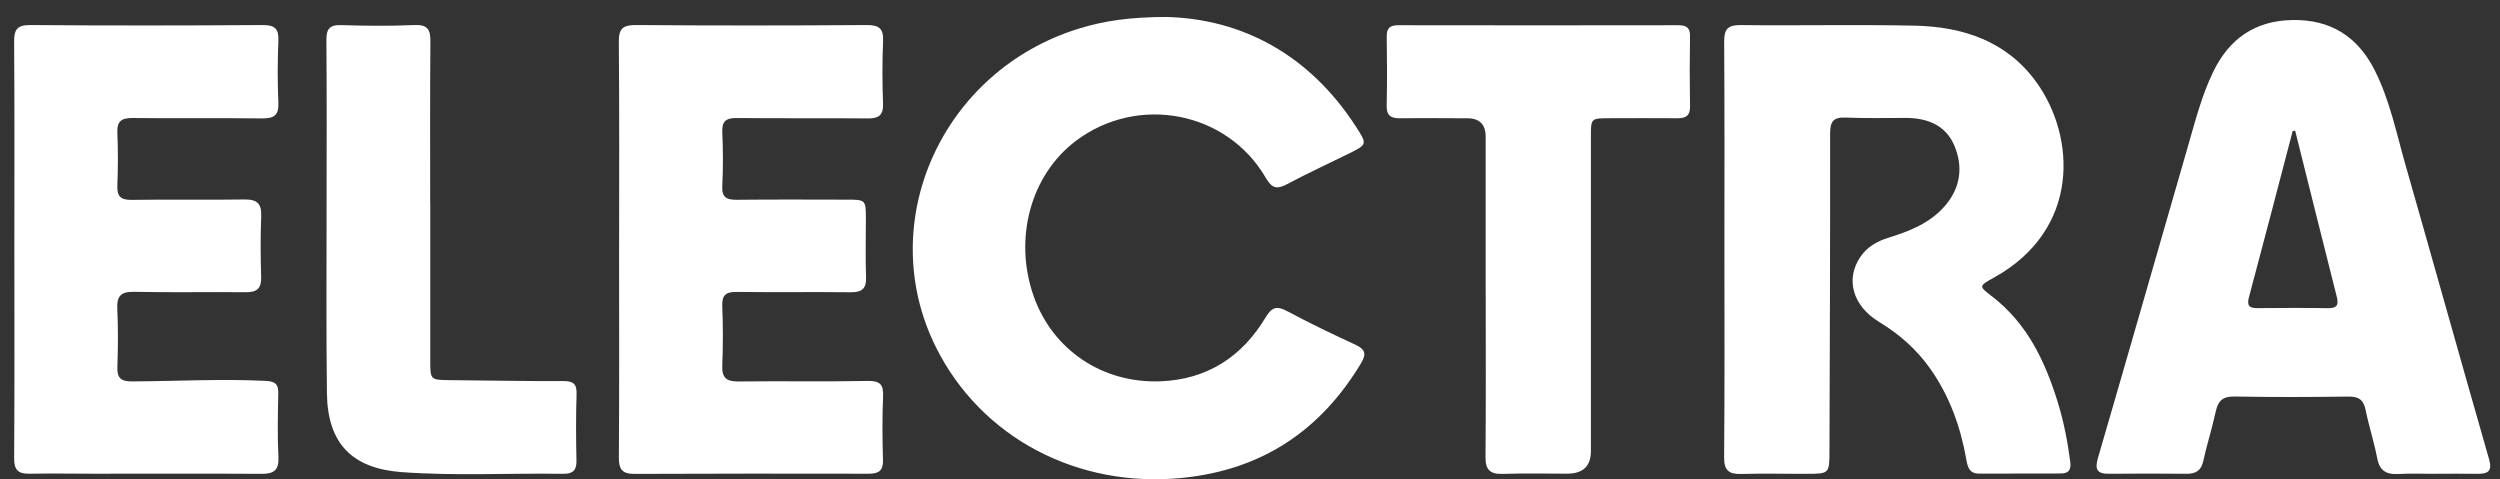
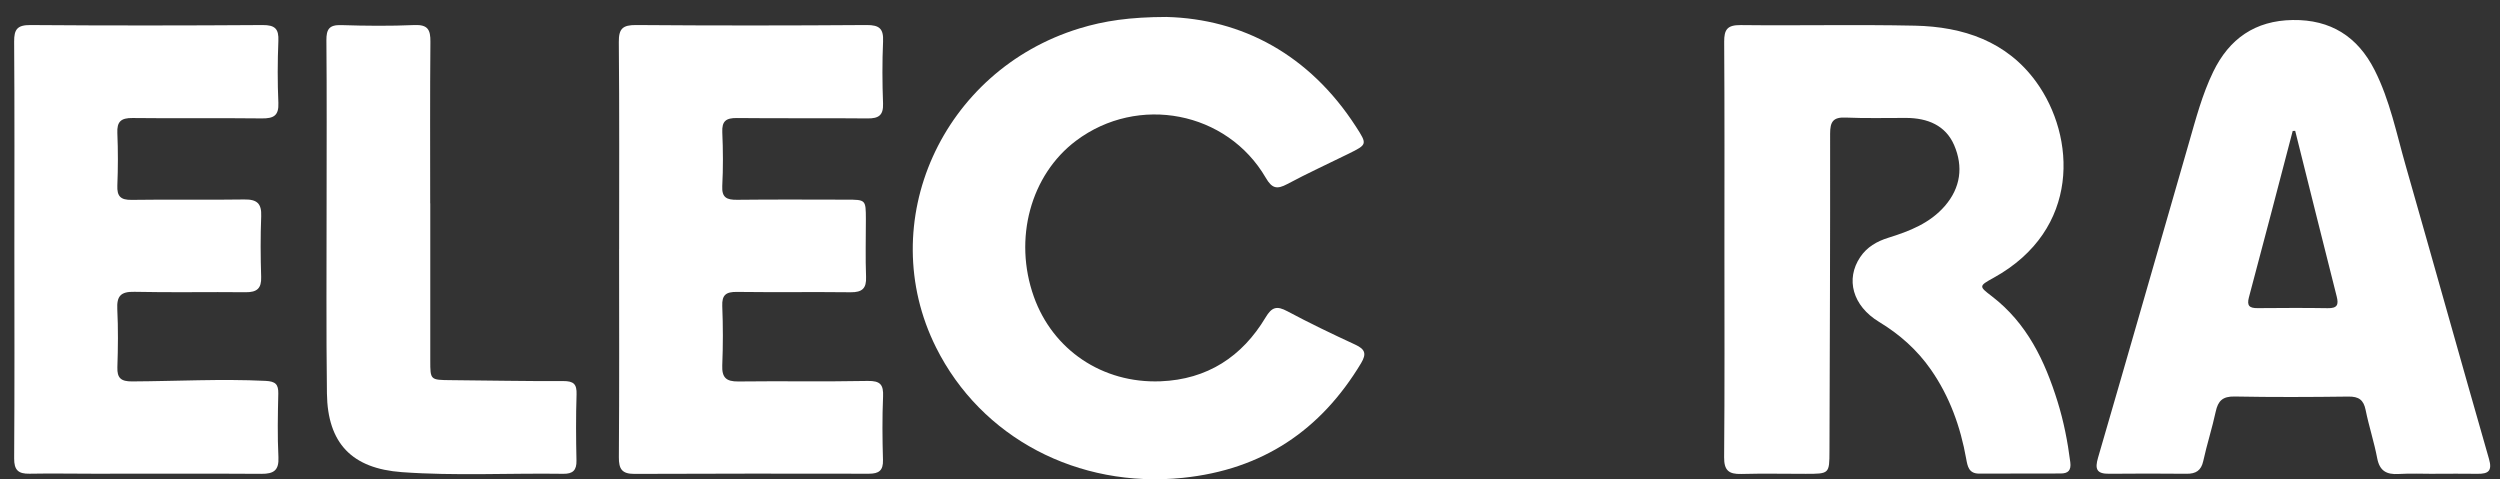
<svg xmlns="http://www.w3.org/2000/svg" width="146" height="28" viewBox="0 0 146 28" fill="none">
  <rect x="0" y="0" width="146" height="28" fill="#333333" stroke="none" />
  <path d="M100.706 14.533C100.706 10.503 100.719 6.472 100.692 2.442C100.688 1.731 100.87 1.457 101.653 1.465C105.046 1.504 108.441 1.426 111.833 1.499C114.654 1.559 117.191 2.415 118.907 4.774C121.233 7.974 121.521 13.408 116.431 16.221C115.553 16.706 115.56 16.717 116.324 17.302C118.384 18.881 119.423 21.081 120.161 23.45C120.52 24.603 120.753 25.791 120.905 26.993C120.965 27.473 120.778 27.651 120.344 27.652C118.757 27.659 117.169 27.652 115.583 27.659C114.978 27.66 114.905 27.235 114.826 26.797C114.493 24.925 113.861 23.16 112.763 21.584C111.966 20.44 110.946 19.53 109.735 18.797C108.189 17.859 107.77 16.302 108.637 15.014C109.031 14.428 109.603 14.095 110.279 13.885C111.512 13.502 112.707 13.037 113.579 12.03C114.504 10.96 114.66 9.732 114.126 8.485C113.626 7.319 112.569 6.892 111.323 6.887C110.146 6.882 108.967 6.919 107.793 6.866C107.048 6.832 106.879 7.117 106.879 7.803C106.886 13.983 106.861 20.163 106.841 26.343C106.838 27.67 106.831 27.672 105.462 27.672C104.203 27.672 102.943 27.646 101.685 27.68C100.957 27.699 100.683 27.465 100.689 26.707C100.724 22.65 100.706 18.593 100.706 14.536V14.533Z" fill="white" />
  <path d="M68.132 0.991C72.526 1.106 76.464 3.181 79.186 7.394C79.856 8.432 79.849 8.438 78.767 8.973C77.57 9.564 76.354 10.12 75.178 10.749C74.572 11.073 74.284 11.009 73.921 10.383C71.66 6.499 66.462 5.502 62.844 8.217C60.186 10.212 59.173 13.951 60.377 17.328C61.482 20.427 64.372 22.398 67.773 22.268C70.504 22.163 72.541 20.827 73.907 18.543C74.274 17.929 74.56 17.845 75.18 18.176C76.475 18.869 77.804 19.506 79.139 20.123C79.714 20.39 79.826 20.646 79.484 21.215C77.13 25.128 73.728 27.427 69.077 27.906C62.947 28.534 57.301 25.569 54.664 20.288C51.019 12.99 55.007 4.119 63.038 1.66C64.484 1.218 65.963 0.996 68.133 0.99L68.132 0.991Z" fill="white" />
  <path d="M142.217 27.672C141.505 27.672 140.791 27.638 140.083 27.681C139.366 27.725 138.968 27.495 138.828 26.759C138.649 25.812 138.343 24.888 138.152 23.941C138.034 23.356 137.755 23.152 137.148 23.16C134.932 23.189 132.714 23.198 130.499 23.156C129.802 23.143 129.533 23.413 129.398 24.038C129.189 25.007 128.882 25.956 128.67 26.925C128.548 27.483 128.237 27.673 127.698 27.668C126.194 27.657 124.688 27.649 123.183 27.668C122.432 27.678 122.333 27.387 122.527 26.723C124.308 20.613 126.057 14.494 127.823 8.378C128.232 6.961 128.602 5.532 129.253 4.189C130.189 2.26 131.701 1.201 133.893 1.169C136.116 1.135 137.691 2.143 138.677 4.092C139.573 5.864 139.954 7.797 140.494 9.679C142.126 15.384 143.721 21.1 145.358 26.805C145.559 27.503 145.319 27.68 144.681 27.67C143.861 27.657 143.039 27.667 142.218 27.667V27.673L142.217 27.672ZM134.041 7.642C133.991 7.643 133.944 7.646 133.894 7.648C133.044 10.889 132.203 14.132 131.336 17.368C131.203 17.867 131.379 17.998 131.839 17.995C133.207 17.987 134.575 17.974 135.941 17.998C136.499 18.008 136.586 17.795 136.464 17.317C135.647 14.093 134.846 10.867 134.039 7.64L134.041 7.642Z" fill="white" />
  <path d="M0.839 14.521C0.839 10.492 0.855 6.461 0.826 2.431C0.821 1.714 1.008 1.457 1.784 1.463C6.301 1.497 10.815 1.494 15.331 1.463C16.063 1.458 16.287 1.686 16.257 2.386C16.208 3.593 16.204 4.804 16.257 6.011C16.288 6.747 15.987 6.923 15.295 6.915C12.778 6.885 10.259 6.923 7.742 6.892C7.062 6.884 6.823 7.104 6.853 7.771C6.897 8.79 6.894 9.813 6.853 10.833C6.828 11.456 7.034 11.684 7.693 11.673C9.881 11.639 12.073 11.684 14.261 11.649C15.014 11.636 15.284 11.889 15.254 12.628C15.208 13.809 15.215 14.993 15.252 16.174C15.274 16.843 15.009 17.074 14.34 17.066C12.178 17.042 10.014 17.09 7.854 17.042C7.042 17.022 6.812 17.299 6.85 18.06C6.906 19.186 6.892 20.317 6.855 21.445C6.833 22.081 7.068 22.278 7.709 22.275C10.307 22.262 12.905 22.117 15.506 22.243C16.093 22.272 16.264 22.445 16.252 22.991C16.224 24.227 16.199 25.464 16.26 26.697C16.298 27.46 15.995 27.676 15.271 27.672C12.014 27.651 8.757 27.665 5.5 27.665C4.24 27.665 2.981 27.641 1.723 27.665C1.061 27.678 0.822 27.444 0.827 26.771C0.854 22.687 0.841 18.602 0.839 14.52V14.521Z" fill="white" />
  <path d="M36.157 14.541C36.157 10.513 36.176 6.483 36.139 2.455C36.132 1.676 36.361 1.457 37.151 1.462C41.638 1.497 46.124 1.495 50.609 1.462C51.372 1.457 51.604 1.691 51.571 2.421C51.519 3.628 51.525 4.838 51.57 6.045C51.594 6.725 51.326 6.924 50.664 6.916C48.12 6.89 45.575 6.921 43.032 6.893C42.391 6.887 42.154 7.078 42.182 7.722C42.228 8.768 42.235 9.818 42.18 10.863C42.146 11.542 42.44 11.674 43.048 11.668C45.182 11.644 47.316 11.657 49.449 11.66C50.562 11.661 50.563 11.666 50.567 12.791C50.568 13.919 50.535 15.048 50.578 16.174C50.605 16.843 50.353 17.074 49.681 17.068C47.464 17.042 45.248 17.077 43.034 17.048C42.399 17.04 42.154 17.223 42.18 17.874C42.227 19.027 42.227 20.184 42.18 21.338C42.153 22.038 42.398 22.288 43.119 22.278C45.636 22.247 48.153 22.296 50.669 22.247C51.415 22.233 51.601 22.467 51.571 23.159C51.519 24.392 51.53 25.629 51.566 26.864C51.584 27.473 51.331 27.665 50.751 27.665C46.182 27.657 41.615 27.655 37.046 27.675C36.318 27.678 36.137 27.384 36.142 26.705C36.17 22.65 36.157 18.594 36.155 14.539L36.157 14.541Z" fill="white" />
-   <path d="M86.764 17.181C86.764 14.117 86.764 11.054 86.764 7.991C86.764 7.271 86.409 6.91 85.7 6.908C84.387 6.905 83.073 6.89 81.76 6.908C81.21 6.916 80.969 6.734 80.982 6.162C81.011 4.819 81.005 3.475 80.985 2.132C80.979 1.646 81.168 1.473 81.661 1.473C87.108 1.483 92.554 1.481 97.999 1.473C98.466 1.473 98.705 1.599 98.697 2.108C98.675 3.478 98.674 4.848 98.697 6.218C98.707 6.763 98.445 6.911 97.947 6.906C96.633 6.894 95.32 6.903 94.006 6.905C92.913 6.905 92.909 6.906 92.909 7.962C92.909 14.088 92.909 20.213 92.909 26.34C92.909 27.219 92.451 27.66 91.533 27.662C90.274 27.663 89.015 27.634 87.757 27.675C87.007 27.699 86.748 27.423 86.754 26.689C86.782 23.519 86.766 20.348 86.766 17.177L86.764 17.181Z" fill="white" />
  <path d="M25.128 11.873C25.128 14.935 25.128 17.997 25.128 21.058C25.128 22.196 25.13 22.189 26.325 22.201C28.513 22.218 30.7 22.267 32.888 22.254C33.51 22.251 33.691 22.438 33.671 23.036C33.63 24.324 33.638 25.615 33.666 26.902C33.679 27.463 33.452 27.678 32.9 27.67C29.755 27.623 26.606 27.801 23.466 27.573C20.546 27.361 19.131 25.883 19.093 22.978C19.045 19.271 19.075 15.565 19.073 11.859C19.073 8.69 19.09 5.52 19.062 2.352C19.057 1.706 19.228 1.444 19.93 1.466C21.35 1.512 22.776 1.525 24.196 1.463C25 1.428 25.143 1.752 25.136 2.447C25.108 5.59 25.123 8.732 25.123 11.875L25.128 11.873Z" fill="white" />
</svg>